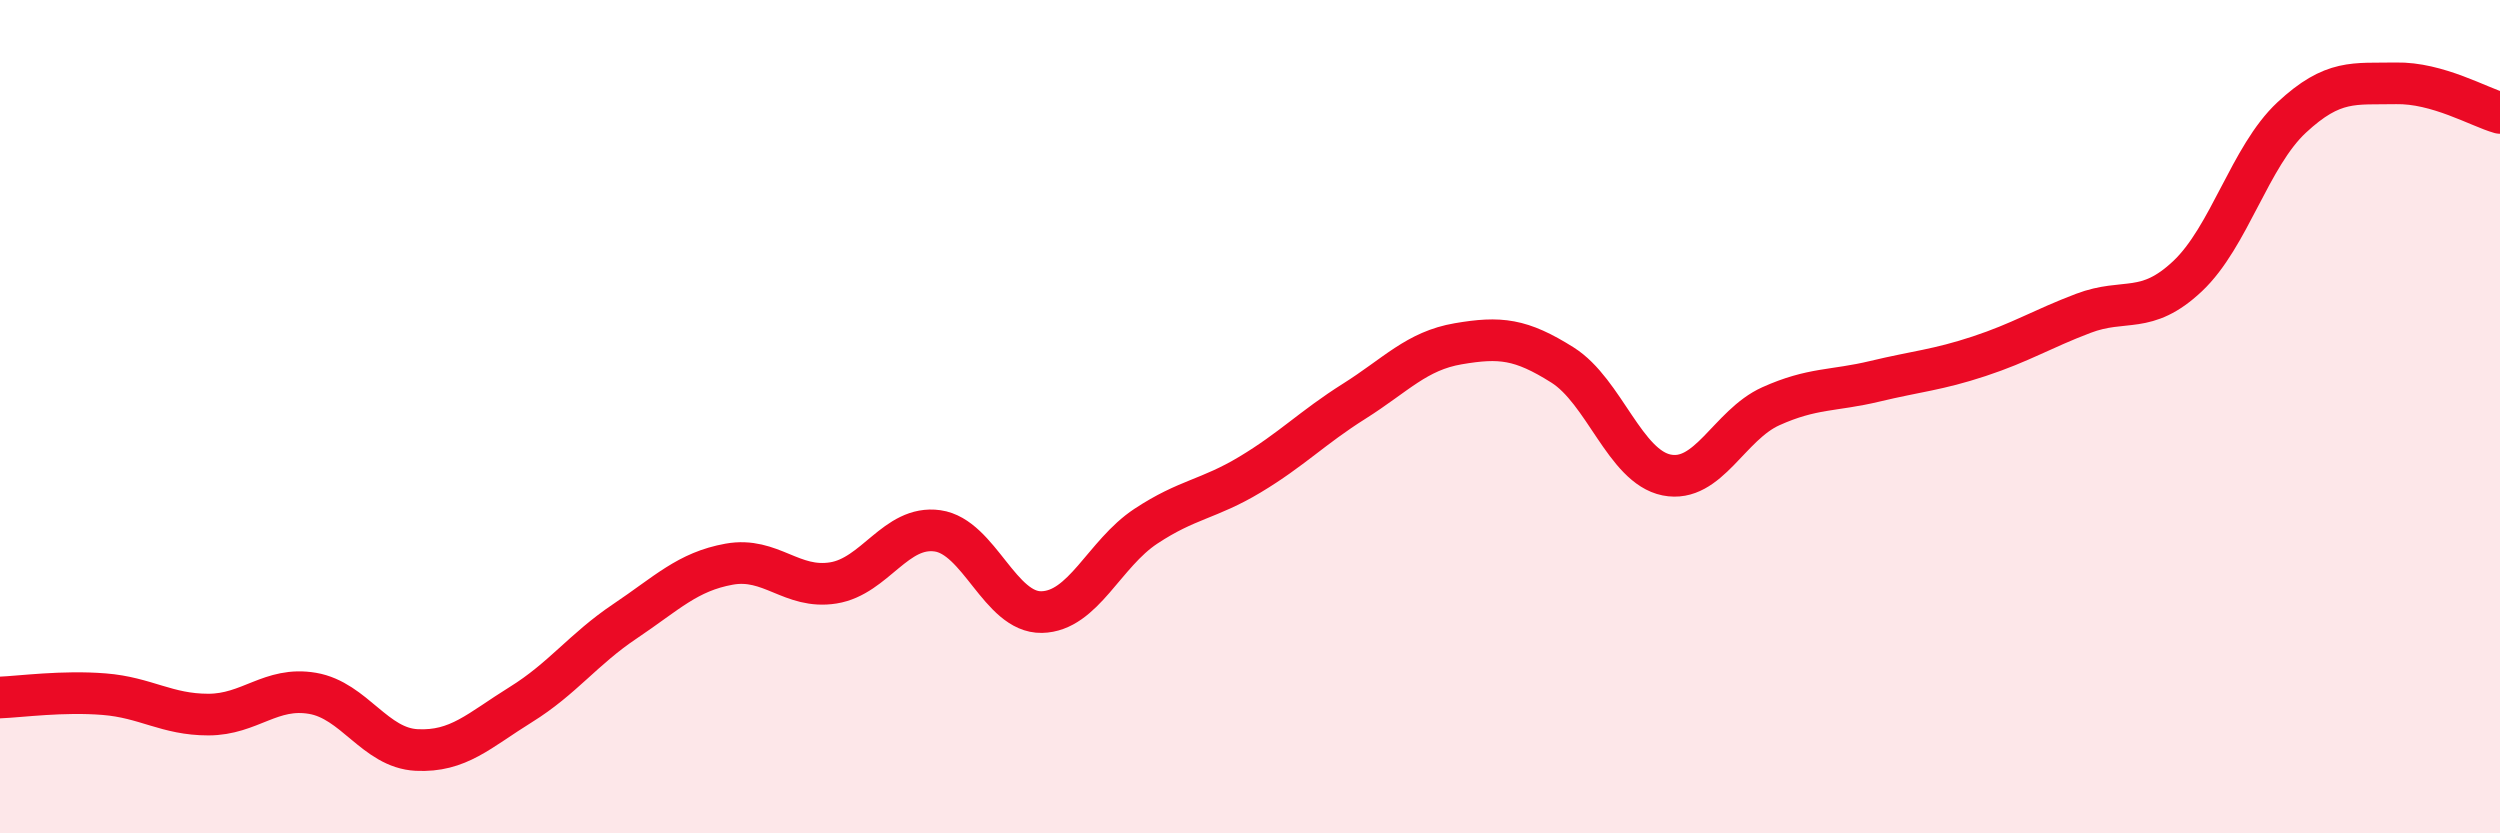
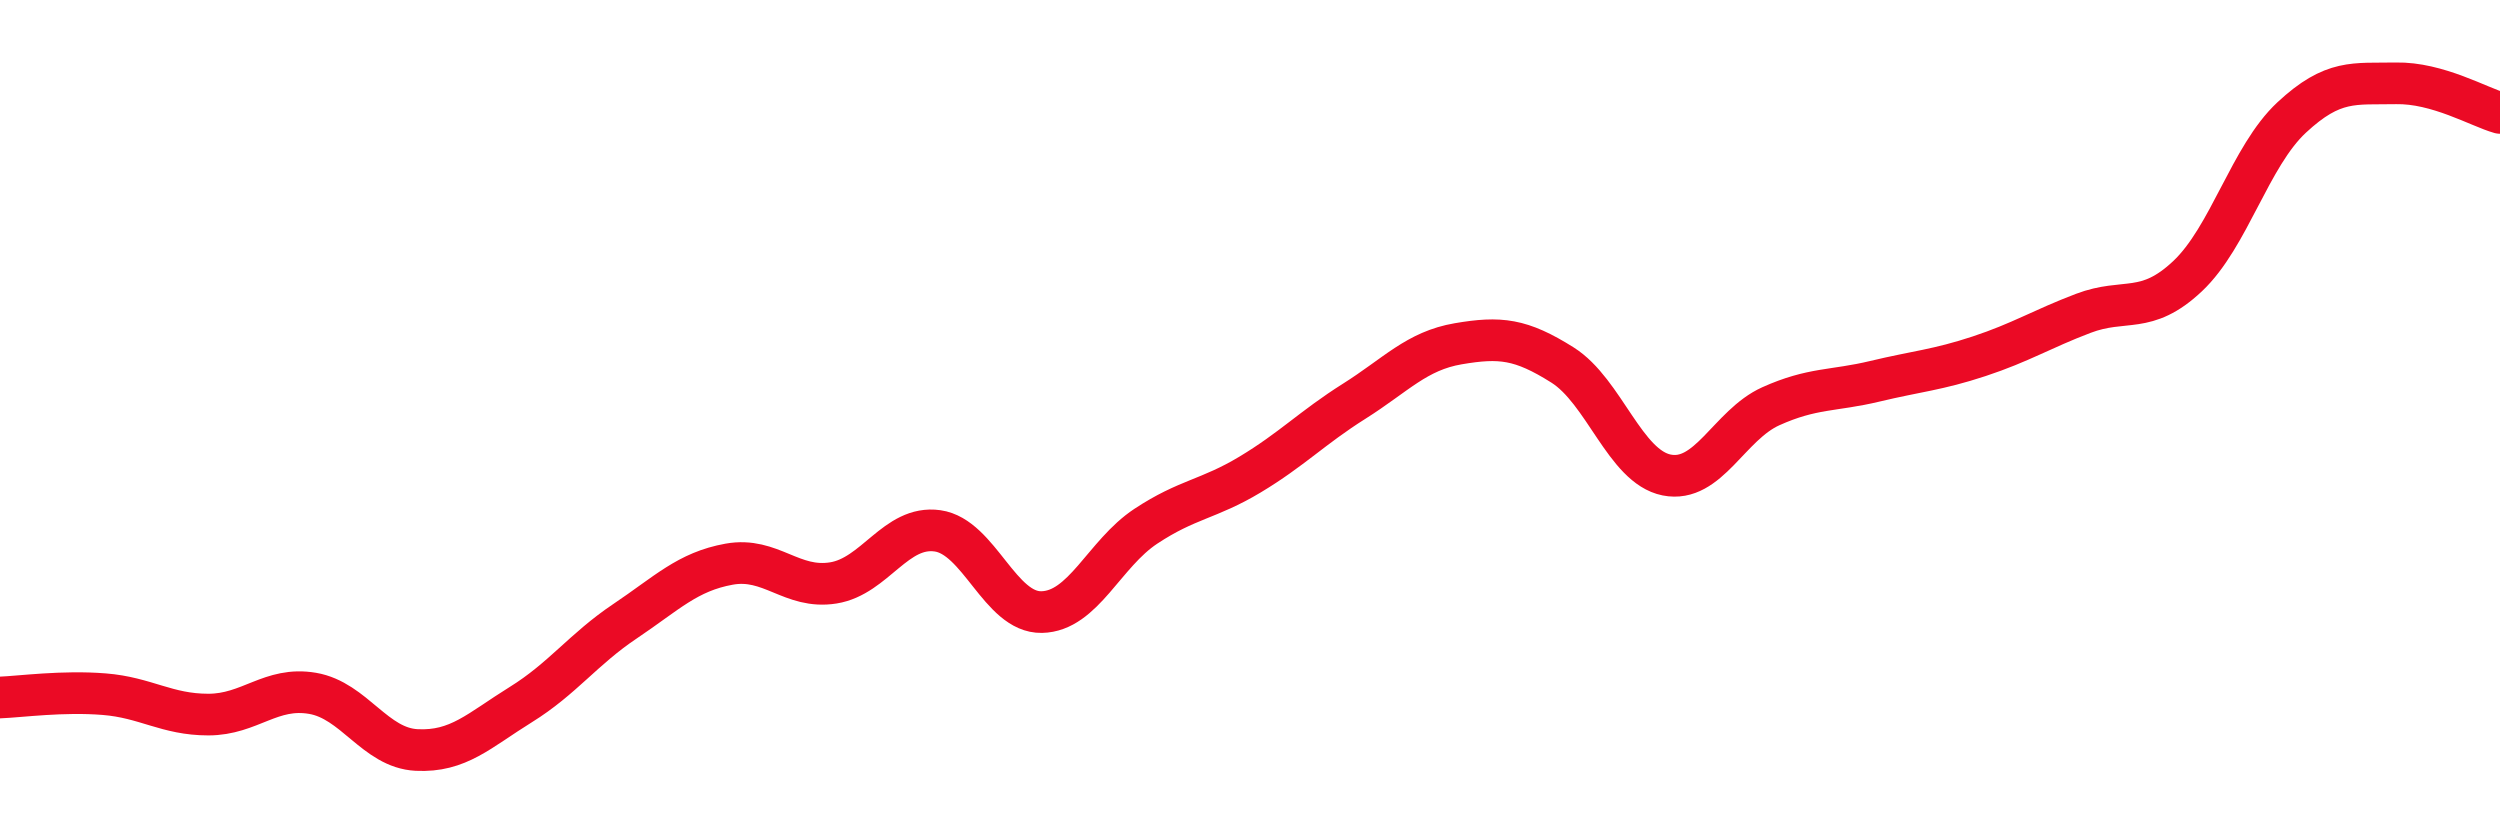
<svg xmlns="http://www.w3.org/2000/svg" width="60" height="20" viewBox="0 0 60 20">
-   <path d="M 0,16.74 C 0.5,16.72 1.5,16.58 2.5,16.66 C 3.5,16.74 4,17.15 5,17.15 C 6,17.15 6.5,16.47 7.5,16.64 C 8.5,16.81 9,17.95 10,18 C 11,18.05 11.5,17.53 12.5,16.91 C 13.5,16.29 14,15.58 15,14.91 C 16,14.24 16.5,13.72 17.5,13.54 C 18.5,13.36 19,14.15 20,13.99 C 21,13.83 21.5,12.6 22.5,12.74 C 23.5,12.88 24,14.71 25,14.69 C 26,14.67 26.5,13.29 27.5,12.63 C 28.5,11.97 29,11.99 30,11.39 C 31,10.79 31.5,10.26 32.5,9.63 C 33.5,9 34,8.42 35,8.25 C 36,8.08 36.5,8.13 37.5,8.76 C 38.5,9.39 39,11.2 40,11.4 C 41,11.6 41.5,10.2 42.5,9.75 C 43.5,9.3 44,9.39 45,9.15 C 46,8.91 46.5,8.88 47.5,8.55 C 48.5,8.22 49,7.9 50,7.52 C 51,7.14 51.5,7.57 52.5,6.63 C 53.5,5.69 54,3.75 55,2.82 C 56,1.89 56.5,2.02 57.5,2 C 58.5,1.98 59.5,2.57 60,2.71L60 20L0 20Z" fill="#EB0A25" opacity="0.1" stroke-linecap="round" stroke-linejoin="round" />
  <path d="M 0,16.74 C 0.5,16.72 1.5,16.58 2.5,16.66 C 3.5,16.74 4,17.15 5,17.15 C 6,17.15 6.5,16.47 7.5,16.64 C 8.5,16.81 9,17.95 10,18 C 11,18.05 11.5,17.53 12.5,16.91 C 13.5,16.29 14,15.58 15,14.91 C 16,14.24 16.5,13.72 17.5,13.54 C 18.5,13.36 19,14.15 20,13.99 C 21,13.83 21.5,12.6 22.5,12.74 C 23.5,12.88 24,14.71 25,14.69 C 26,14.67 26.5,13.29 27.5,12.63 C 28.5,11.97 29,11.99 30,11.39 C 31,10.79 31.5,10.26 32.5,9.63 C 33.5,9 34,8.42 35,8.25 C 36,8.08 36.5,8.13 37.5,8.76 C 38.5,9.39 39,11.2 40,11.4 C 41,11.6 41.5,10.2 42.5,9.75 C 43.5,9.3 44,9.39 45,9.15 C 46,8.91 46.5,8.88 47.5,8.55 C 48.5,8.22 49,7.9 50,7.52 C 51,7.14 51.5,7.57 52.5,6.63 C 53.5,5.69 54,3.75 55,2.82 C 56,1.89 56.5,2.02 57.5,2 C 58.5,1.98 59.5,2.57 60,2.71" stroke="#EB0A25" stroke-width="1" fill="none" stroke-linecap="round" stroke-linejoin="round" />
</svg>